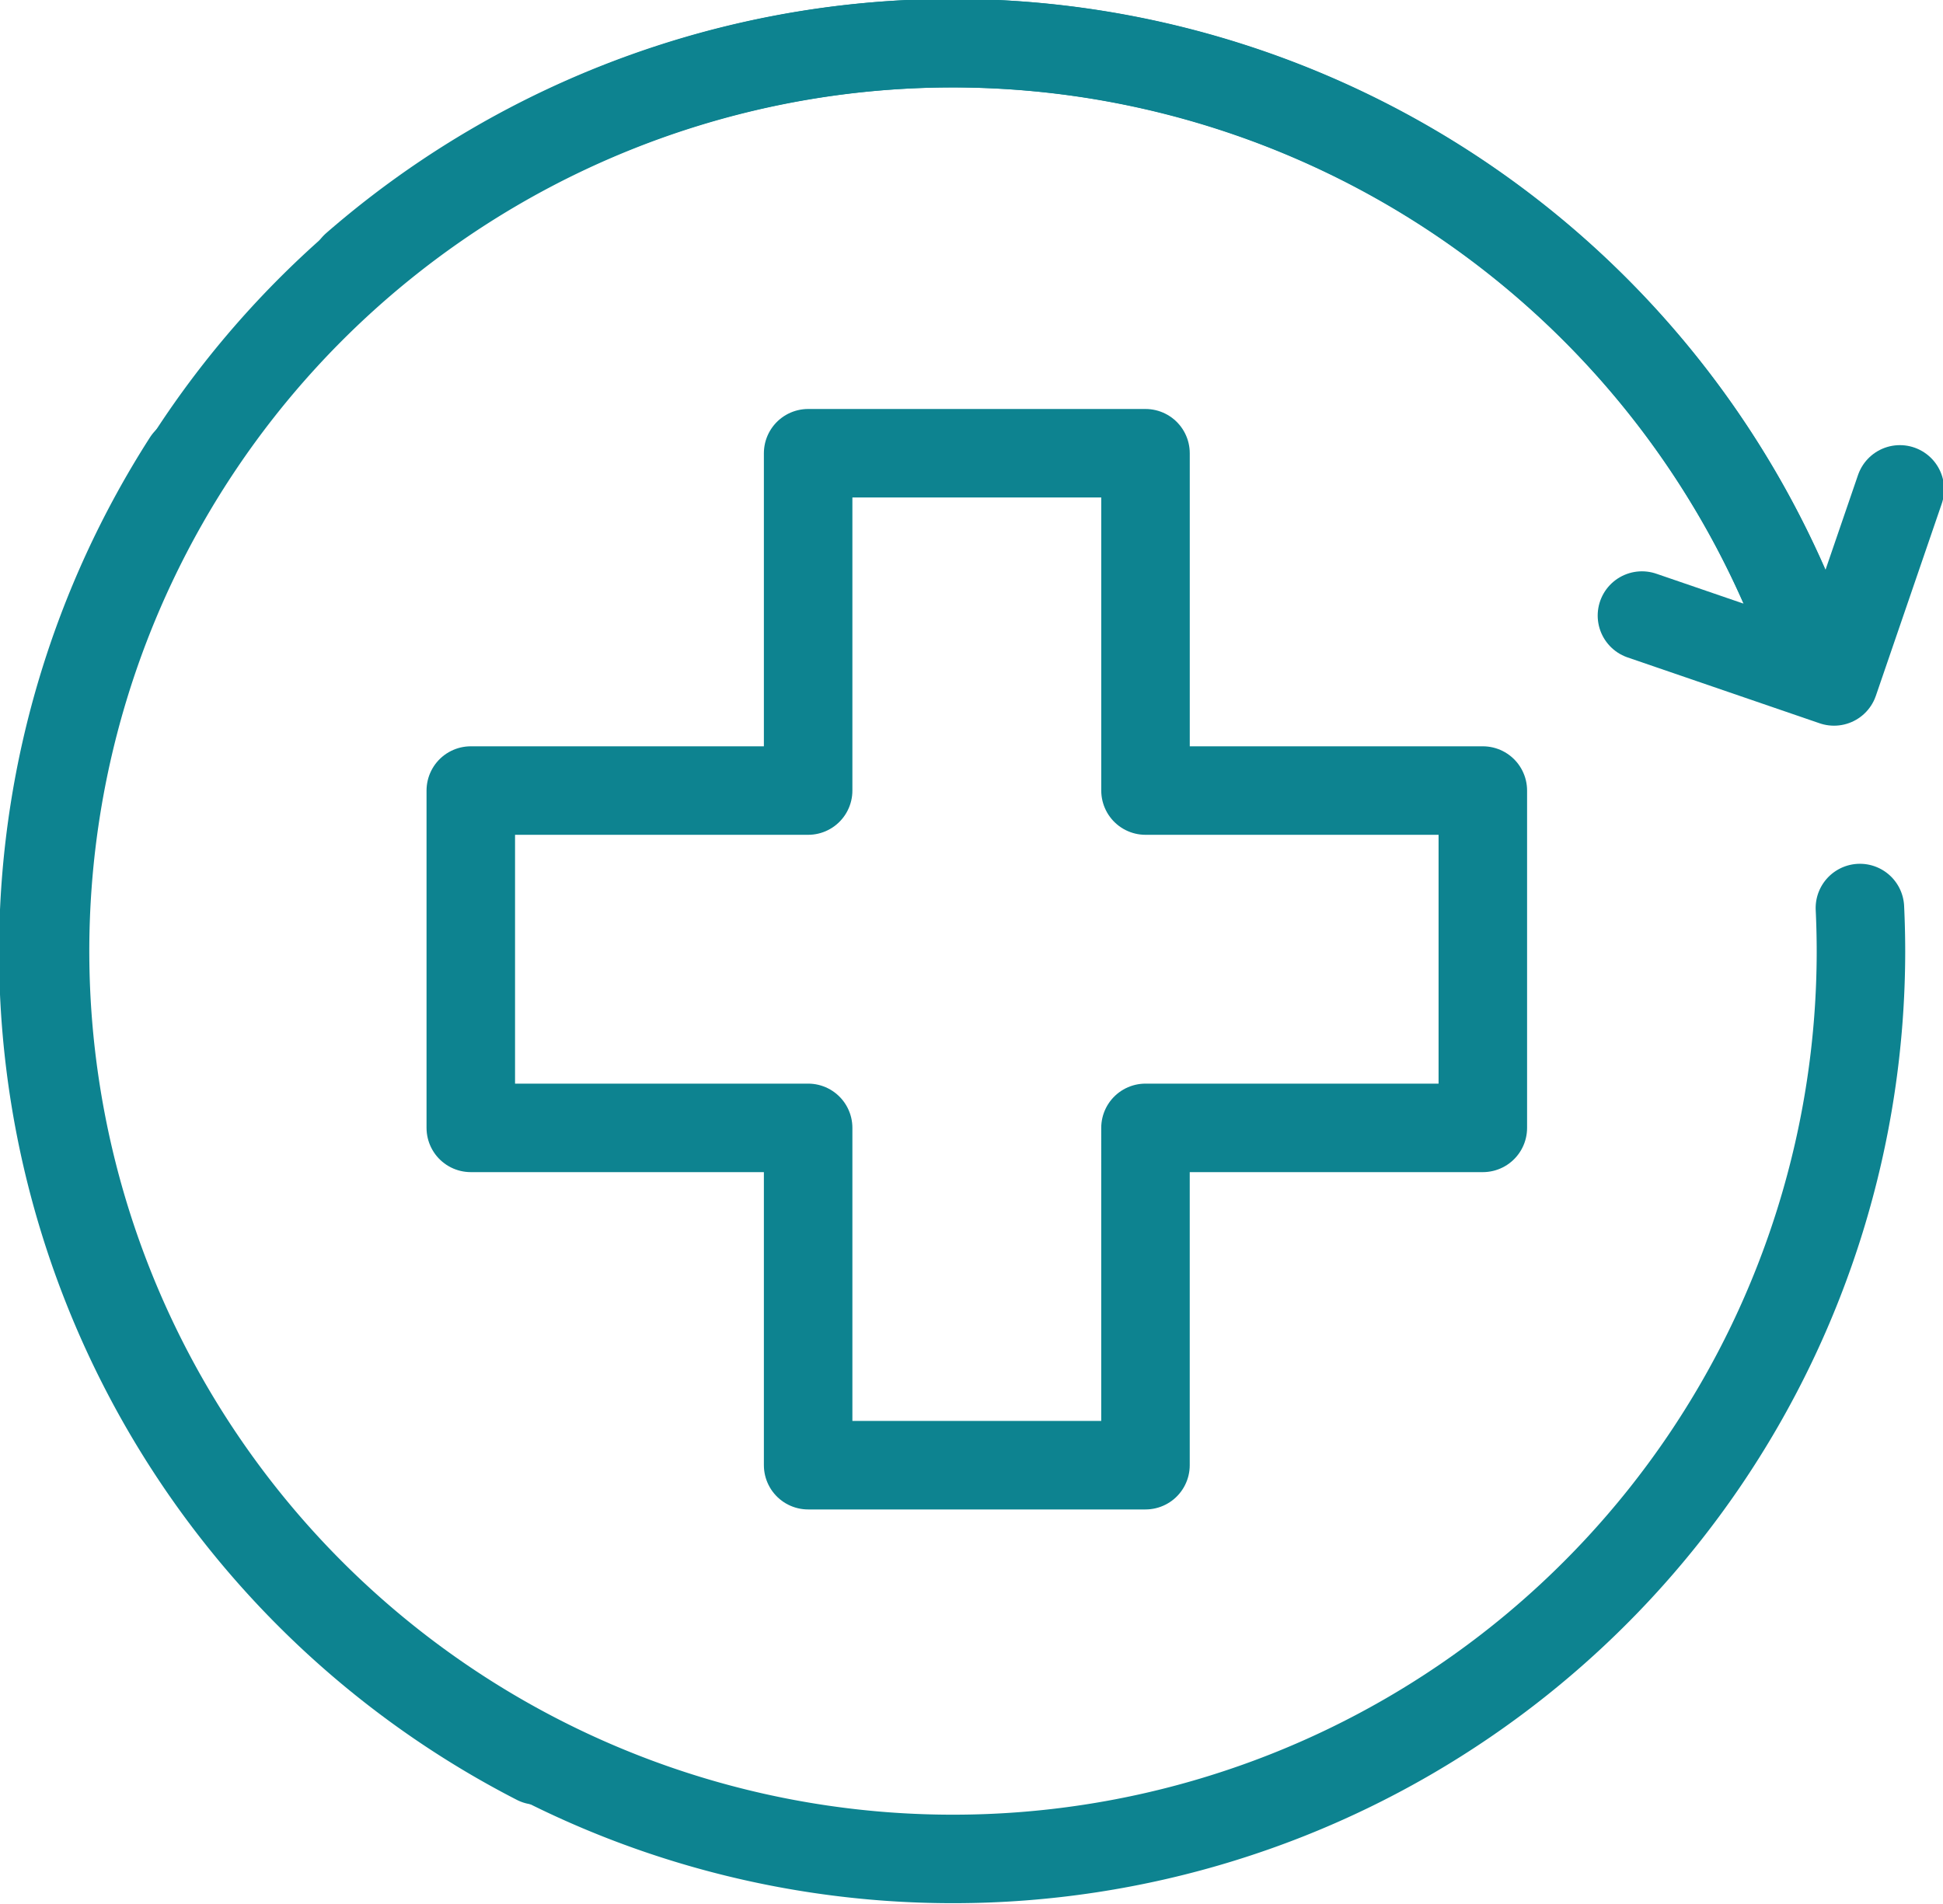
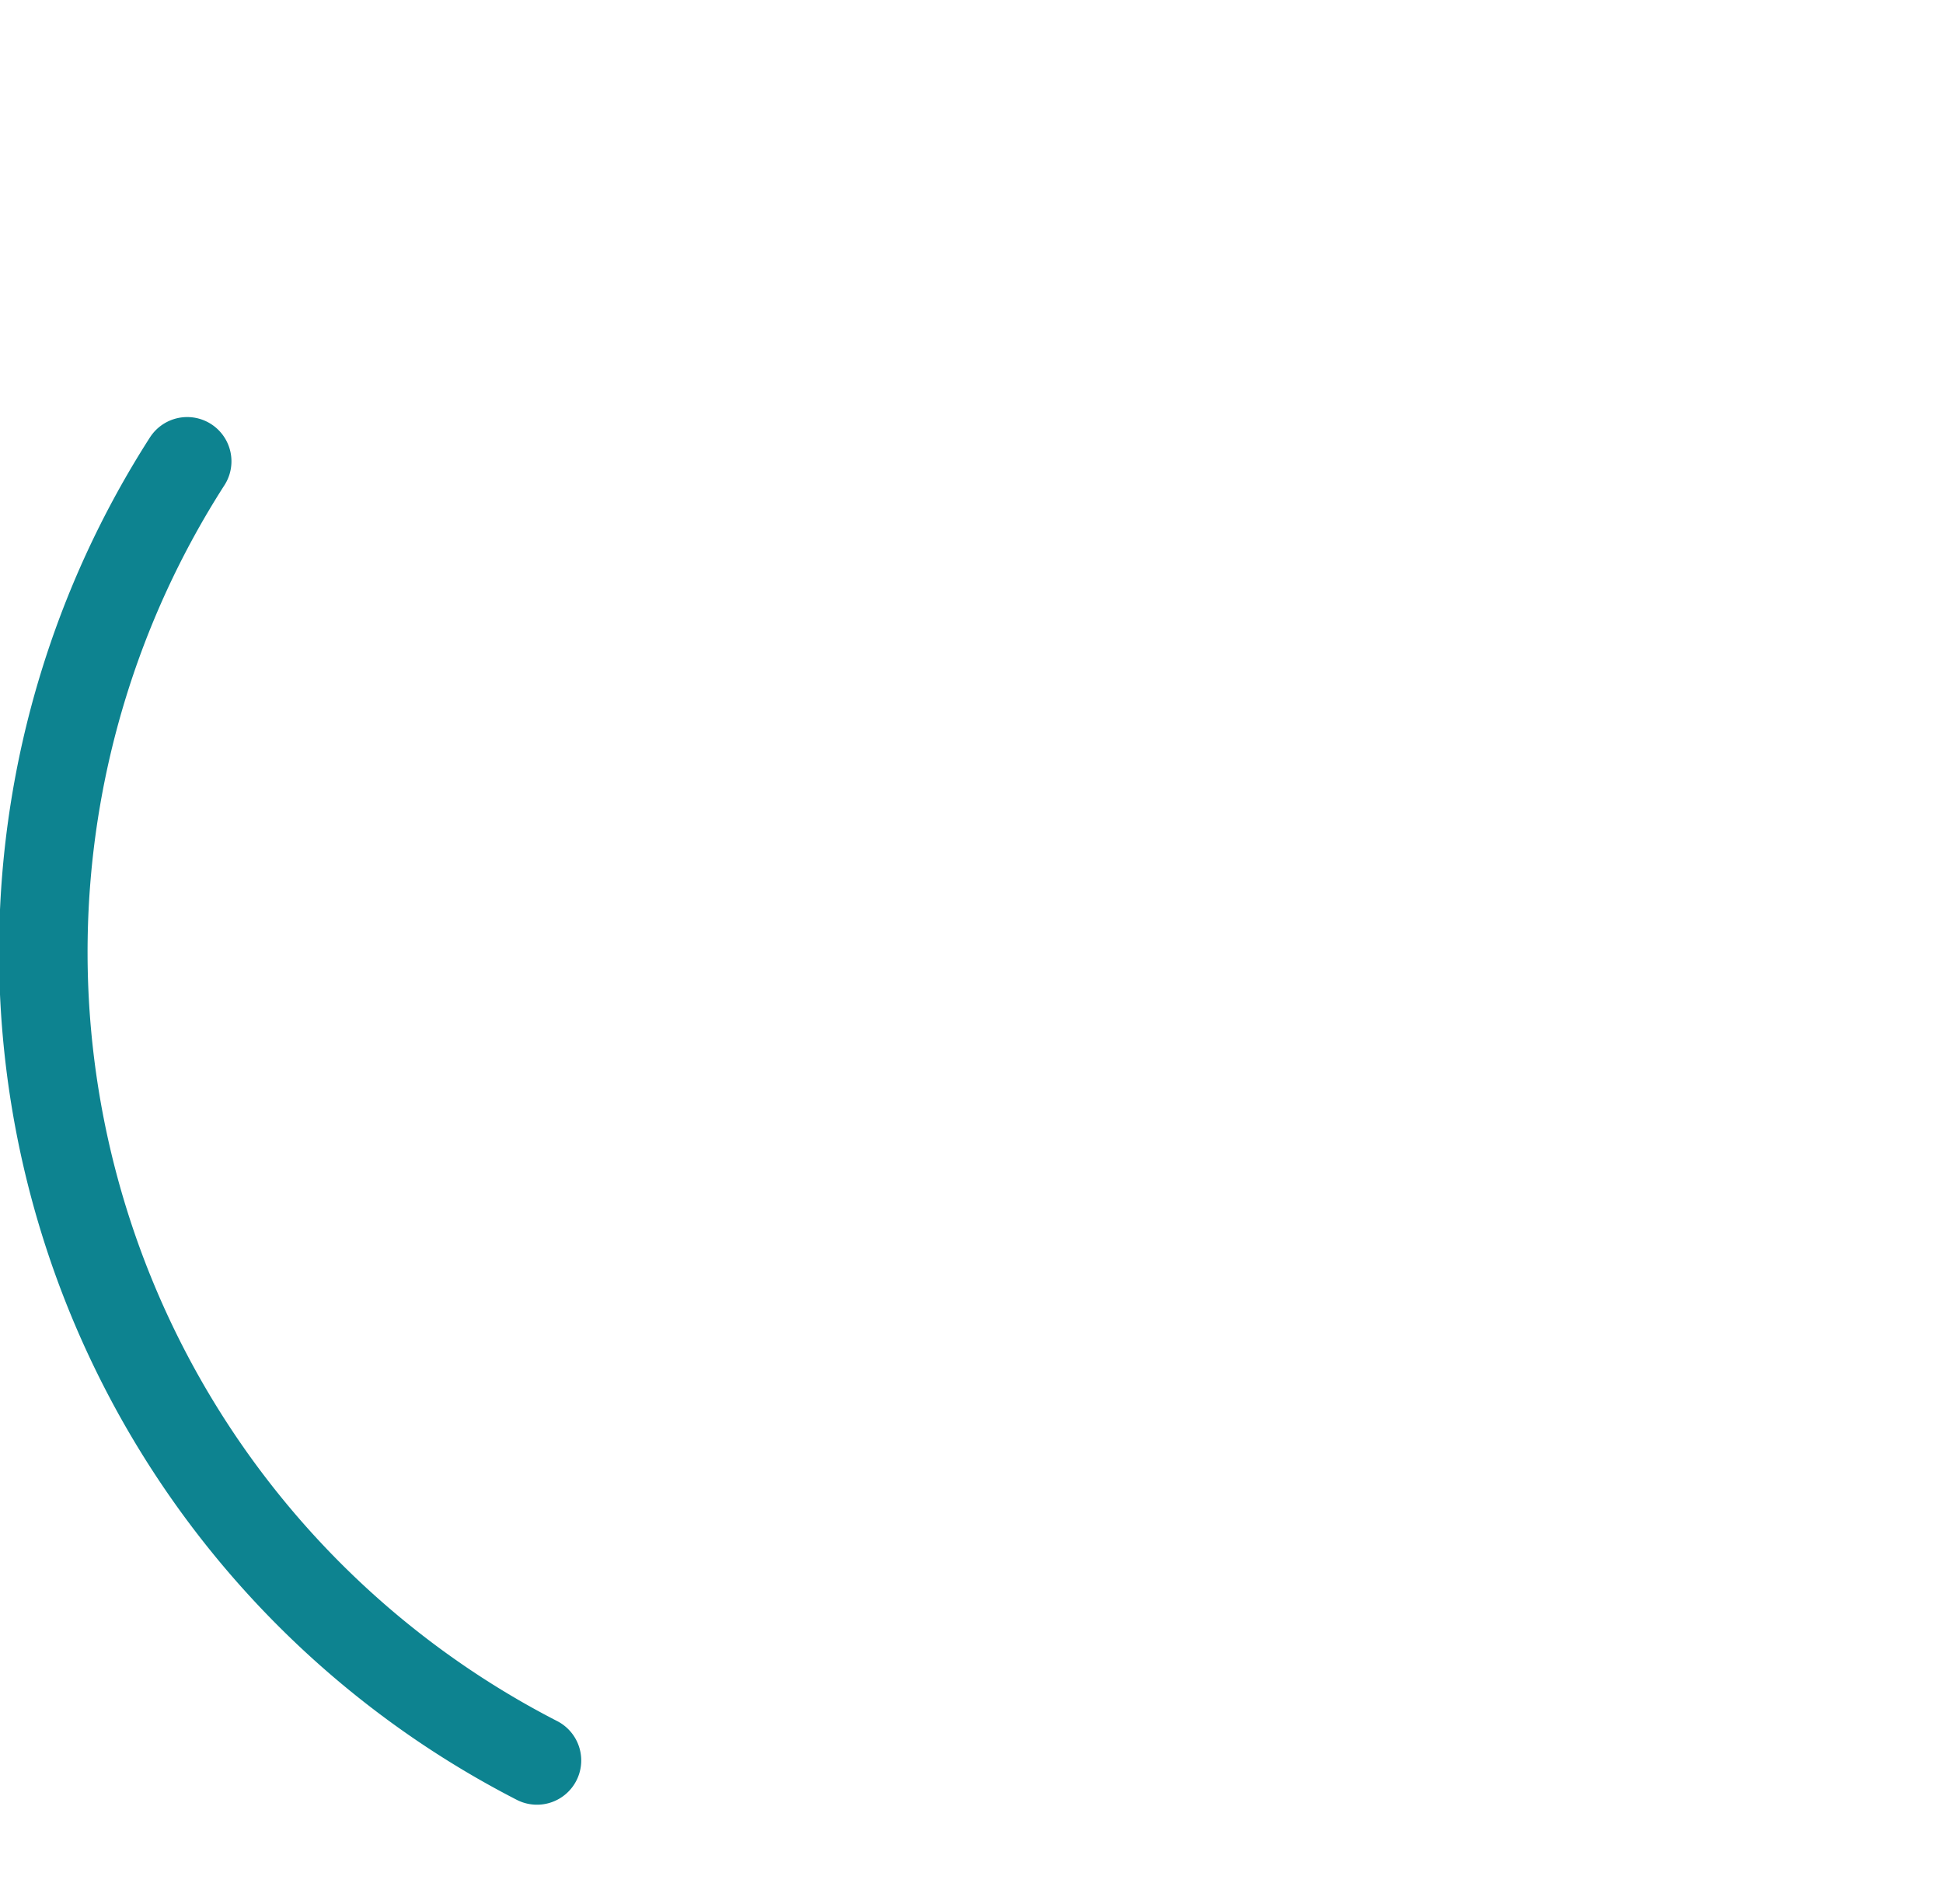
<svg xmlns="http://www.w3.org/2000/svg" id="Group_881" data-name="Group 881" width="87.812" height="86.053" viewBox="0 0 87.812 86.053">
  <defs>
    <clipPath id="clip-path">
      <rect id="Rectangle_476" data-name="Rectangle 476" width="87.812" height="86.053" fill="none" stroke="#707070" stroke-width="4" />
    </clipPath>
  </defs>
-   <path id="Path_953" data-name="Path 953" d="M164.473,144.236V128.99H149.226v15.246H133.98v15.246h15.246v15.246h15.246V159.482h15.246V144.236Z" transform="translate(-112.703 -108.505)" fill="none" stroke="#0d8390" stroke-linecap="round" stroke-linejoin="round" stroke-width="4" />
  <g id="Group_880" data-name="Group 880">
    <g id="Group_879" data-name="Group 879" clip-path="url(#clip-path)">
      <path id="Path_954" data-name="Path 954" d="M34.594,190.005a41.076,41.076,0,0,1-15.808-58.718" transform="translate(-10.326 -110.437)" fill="none" stroke="#0d8390" stroke-linecap="round" stroke-linejoin="round" stroke-width="4" />
-       <path id="Path_955" data-name="Path 955" d="M101.1,22.368a41.086,41.086,0,0,1,66.082,18.418" transform="translate(-85.042 -10.326)" fill="none" stroke="#0d8390" stroke-linecap="round" stroke-linejoin="round" stroke-width="4" />
-       <path id="Path_956" data-name="Path 956" d="M478.918,139.28l-2.977,8.68-8.68-2.977" transform="translate(-393.055 -117.161)" fill="none" stroke="#0d8390" stroke-linecap="round" stroke-linejoin="round" stroke-width="4" />
-       <path id="Path_957" data-name="Path 957" d="M94.383,51.367q.047.987.047,1.986a41.034,41.034,0,1,1-1.959-12.569" transform="translate(-10.326 -10.326)" fill="none" stroke="#0d8390" stroke-linecap="round" stroke-linejoin="round" stroke-width="4" />
    </g>
  </g>
</svg>